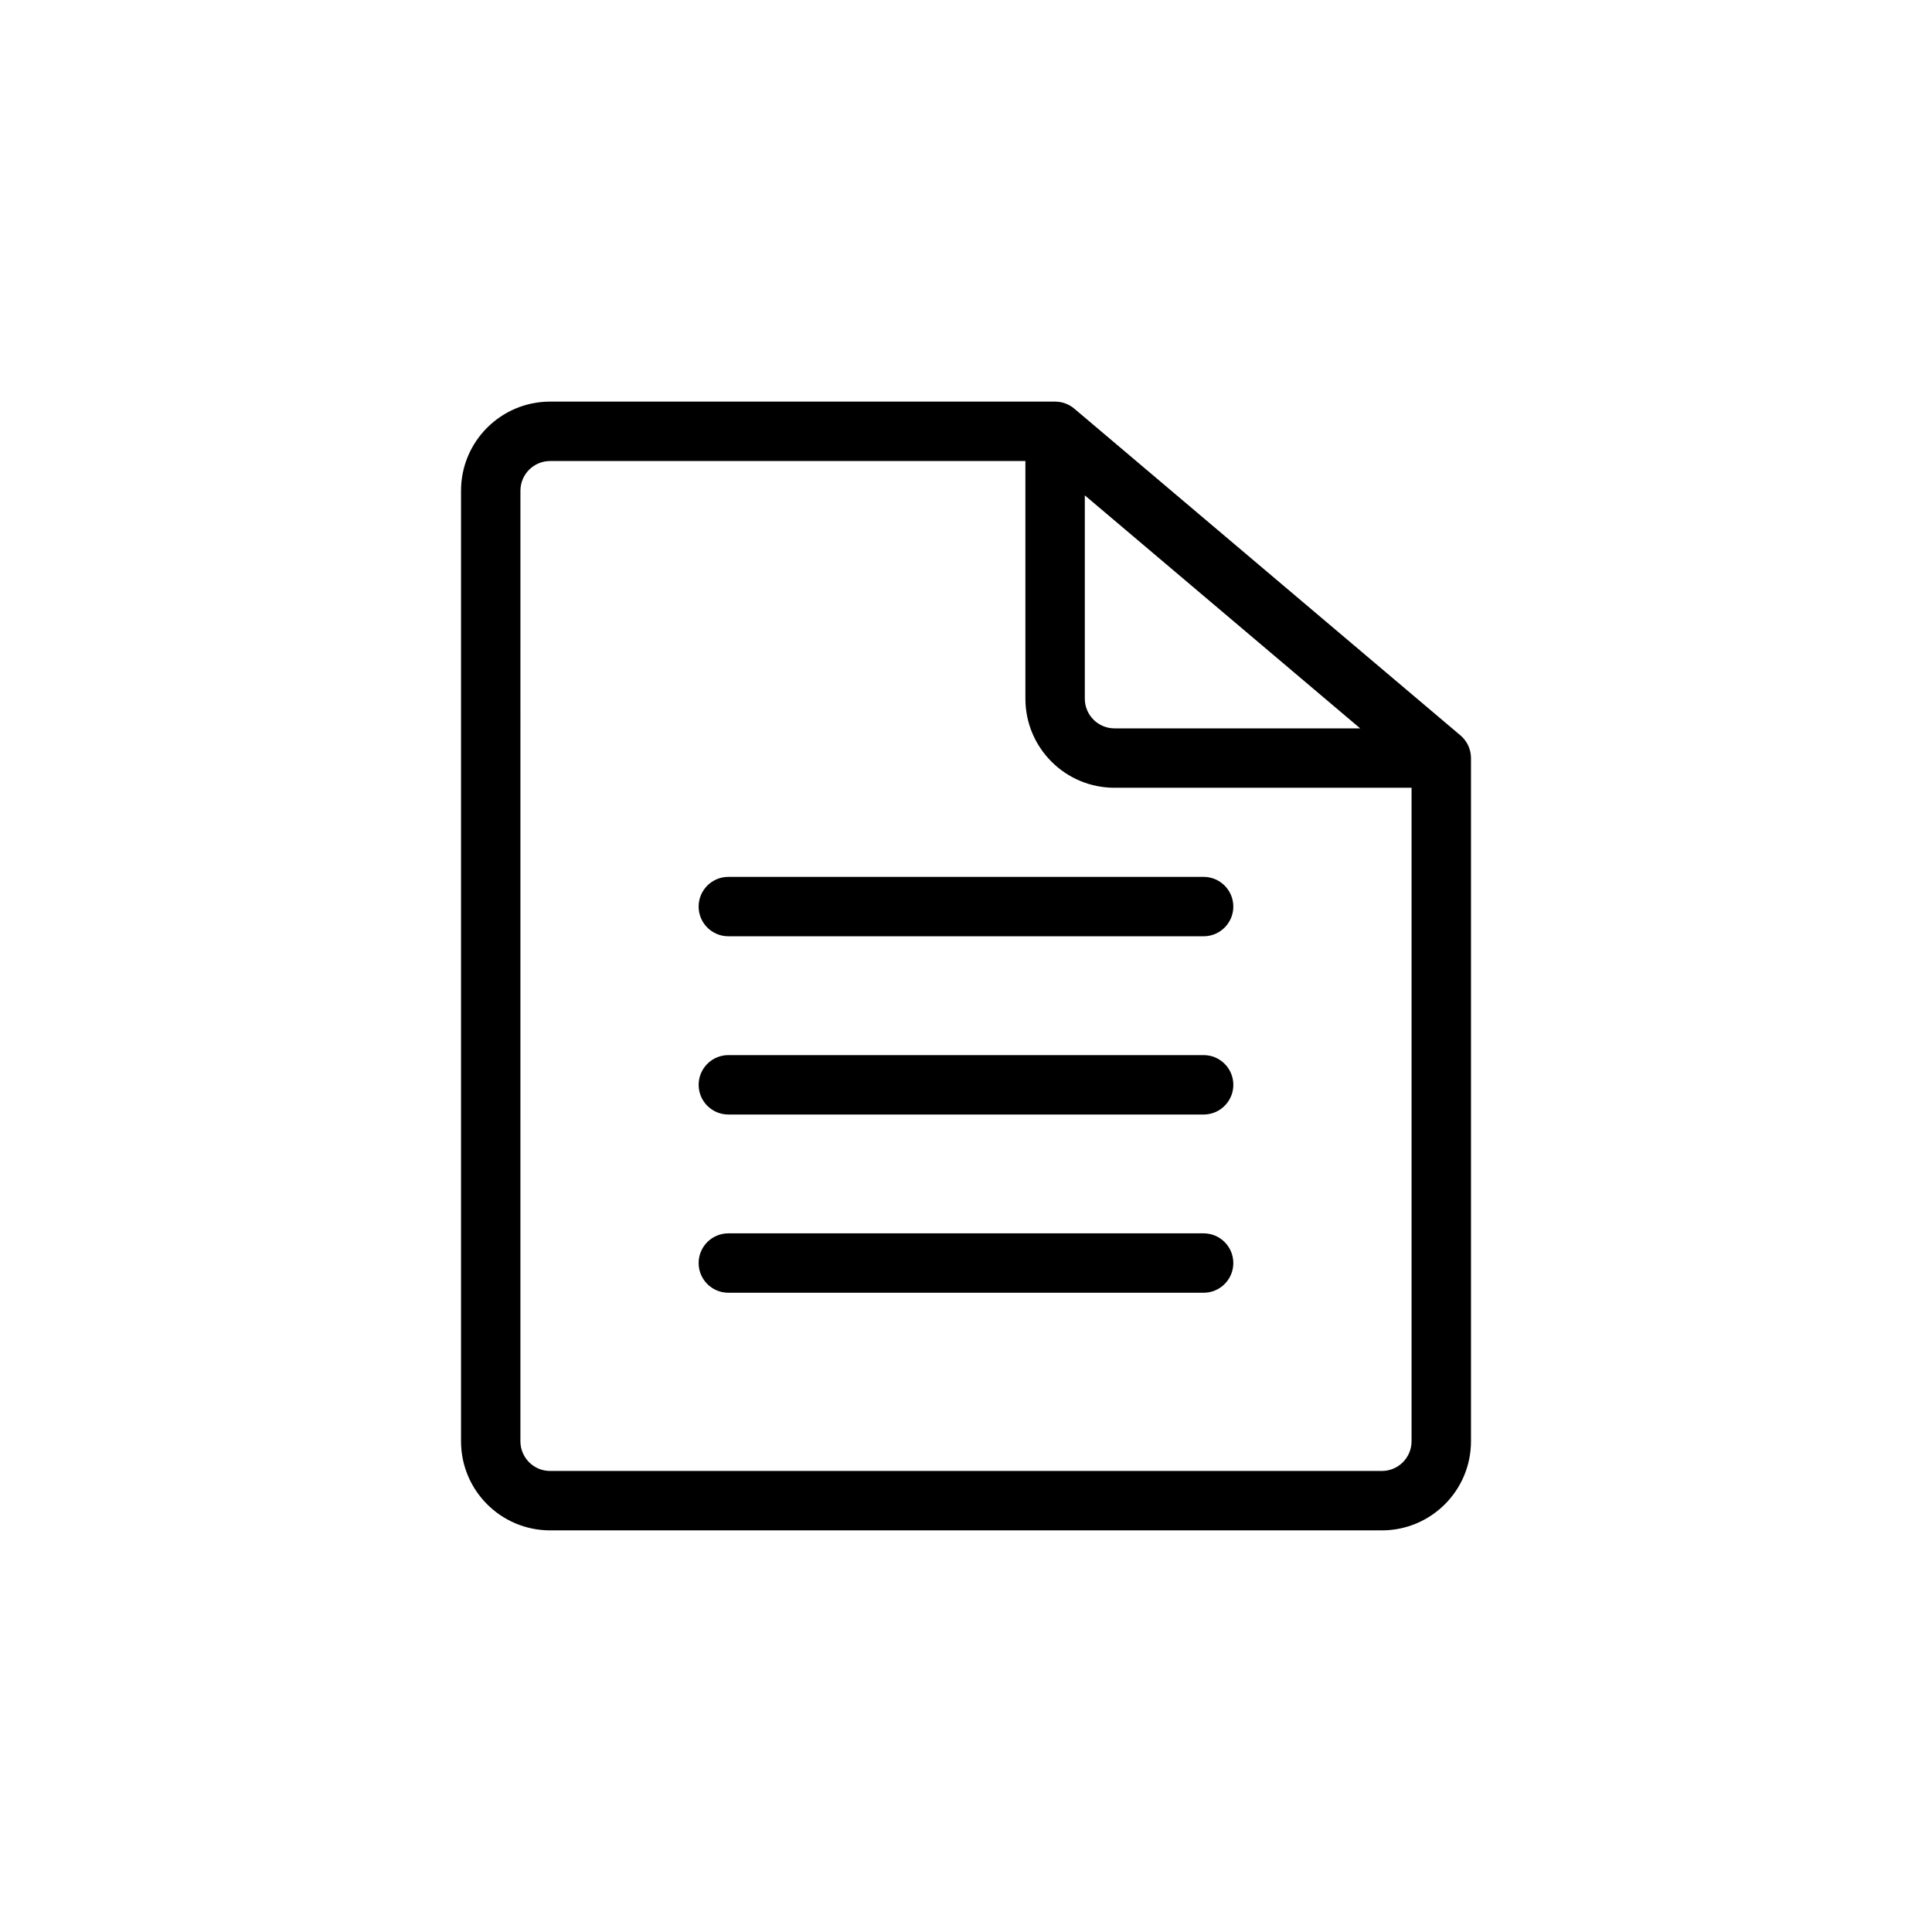
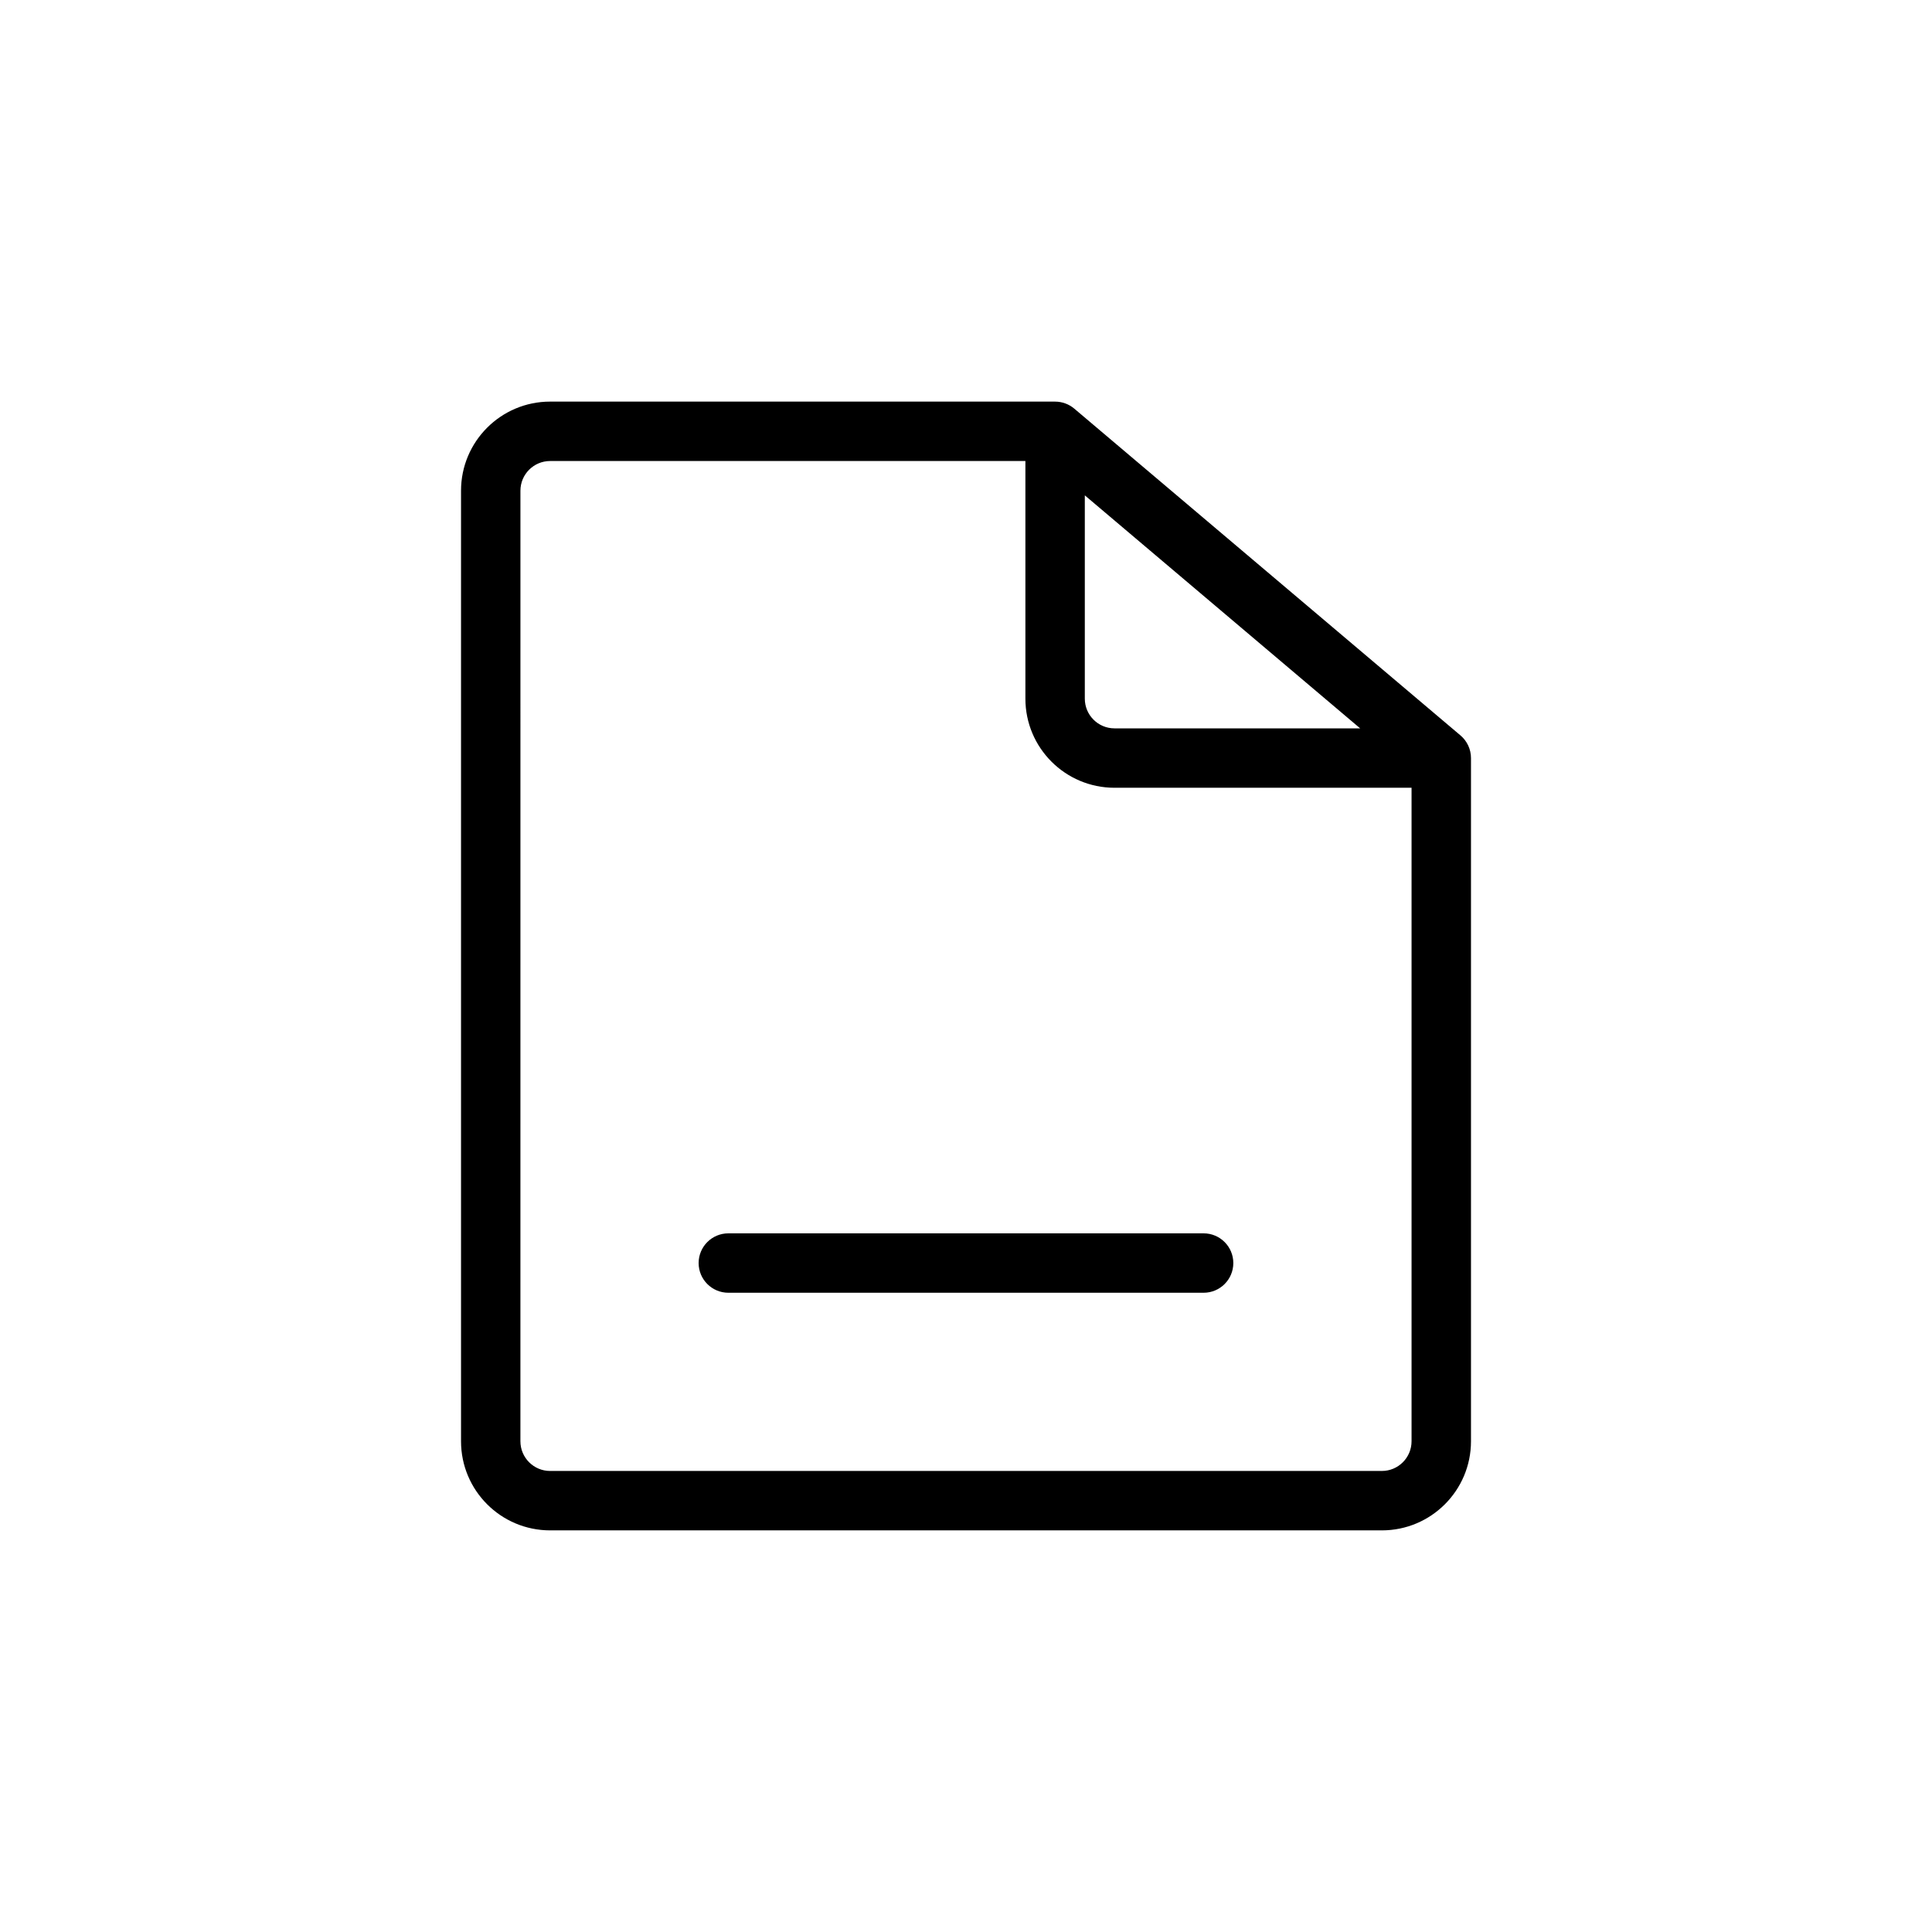
<svg xmlns="http://www.w3.org/2000/svg" fill="#000000" width="800px" height="800px" version="1.1" viewBox="144 144 512 512">
  <g>
-     <path d="m337.02 376.38c-4.348 0-7.875 3.523-7.875 7.871s3.527 7.871 7.875 7.871h125.95c4.344 0 7.871-3.523 7.871-7.871s-3.527-7.871-7.871-7.871z" />
-     <path d="m329.15 431.49c0-4.348 3.527-7.875 7.875-7.875h125.95c4.344 0 7.871 3.527 7.871 7.875 0 4.344-3.527 7.871-7.871 7.871h-125.95c-4.348 0-7.875-3.527-7.875-7.871z" />
    <path d="m337.02 470.85c-4.348 0-7.875 3.523-7.875 7.871s3.527 7.871 7.875 7.871h125.95c4.344 0 7.871-3.523 7.871-7.871s-3.527-7.871-7.871-7.871z" />
    <path d="m289.79 250.43c-13.043 0-23.613 10.574-23.613 23.617v251.9c0 13.043 10.57 23.617 23.613 23.617h220.42c13.043 0 23.617-10.574 23.617-23.617v-181.05c0-2.316-1.023-4.516-2.789-6.008l-102.34-86.594c-1.422-1.203-3.223-1.863-5.086-1.863zm-7.871 23.617c0-4.348 3.523-7.871 7.871-7.871h125.95v62.973c0 13.043 10.574 23.617 23.617 23.617h78.719v173.18c0 4.348-3.523 7.875-7.871 7.875h-220.42c-4.348 0-7.871-3.527-7.871-7.875zm222.54 62.977-72.973-61.75v53.875c0 4.348 3.523 7.875 7.871 7.875z" fill-rule="evenodd" />
  </g>
</svg>